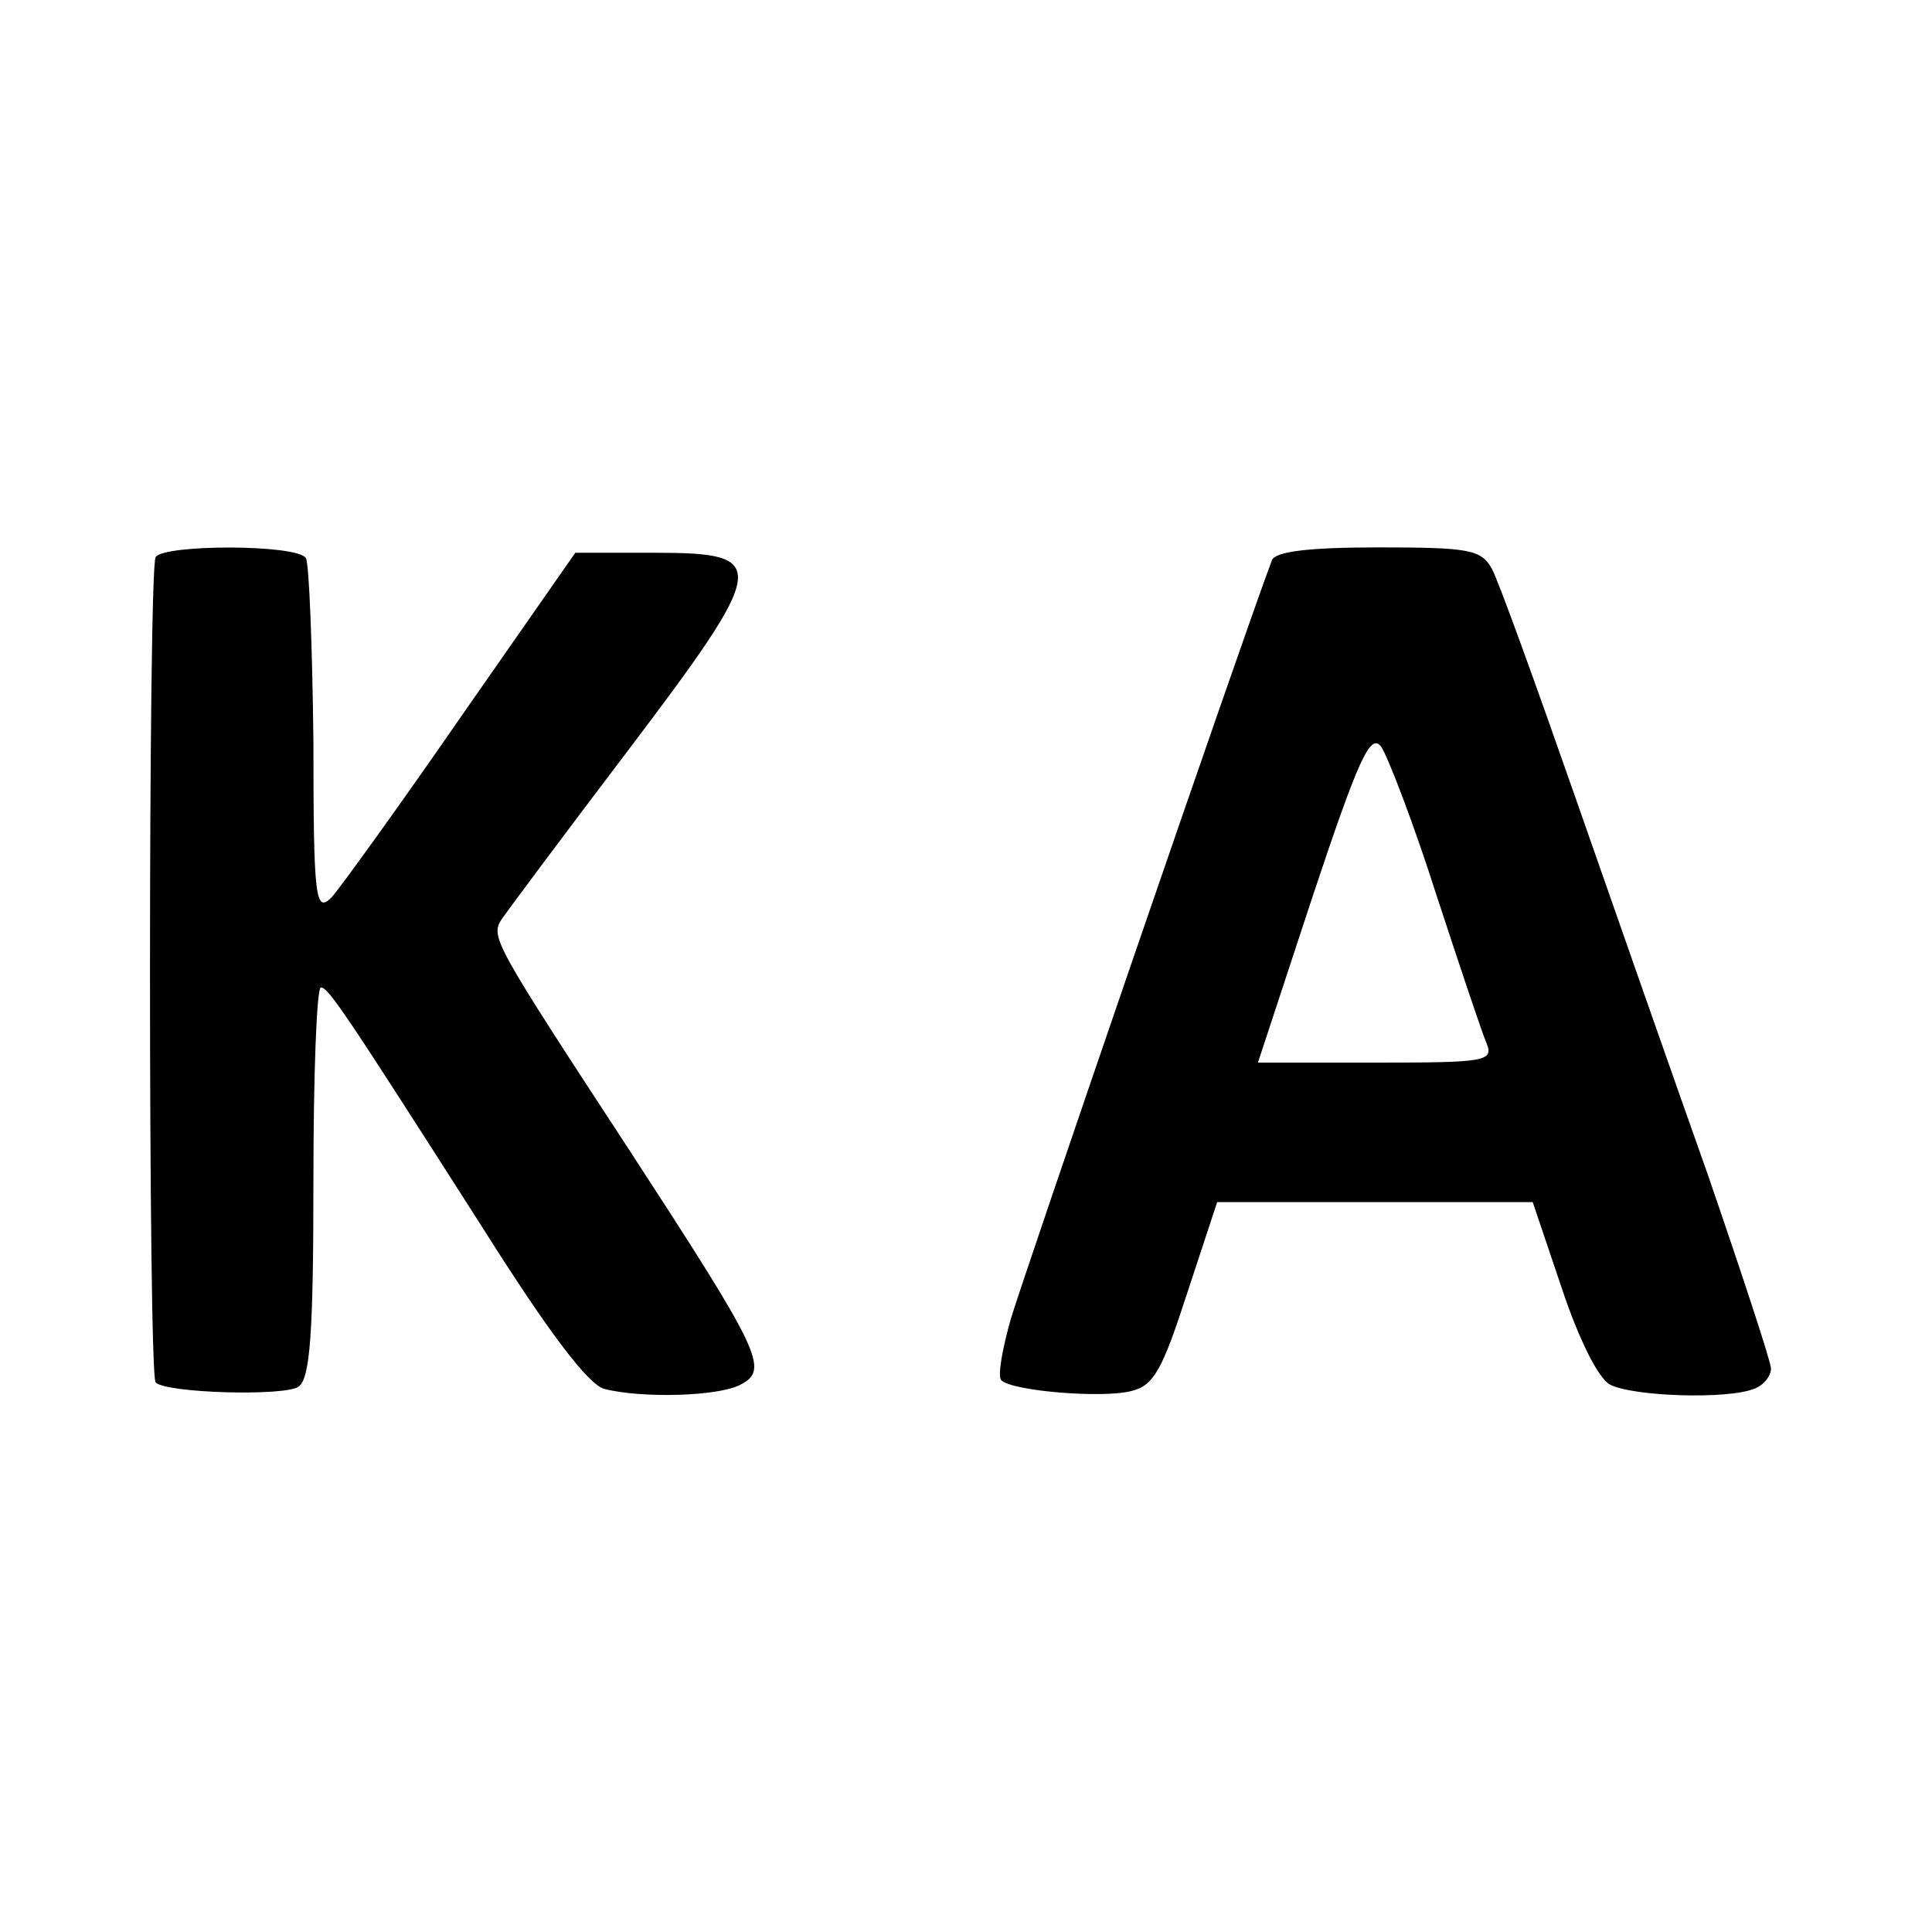
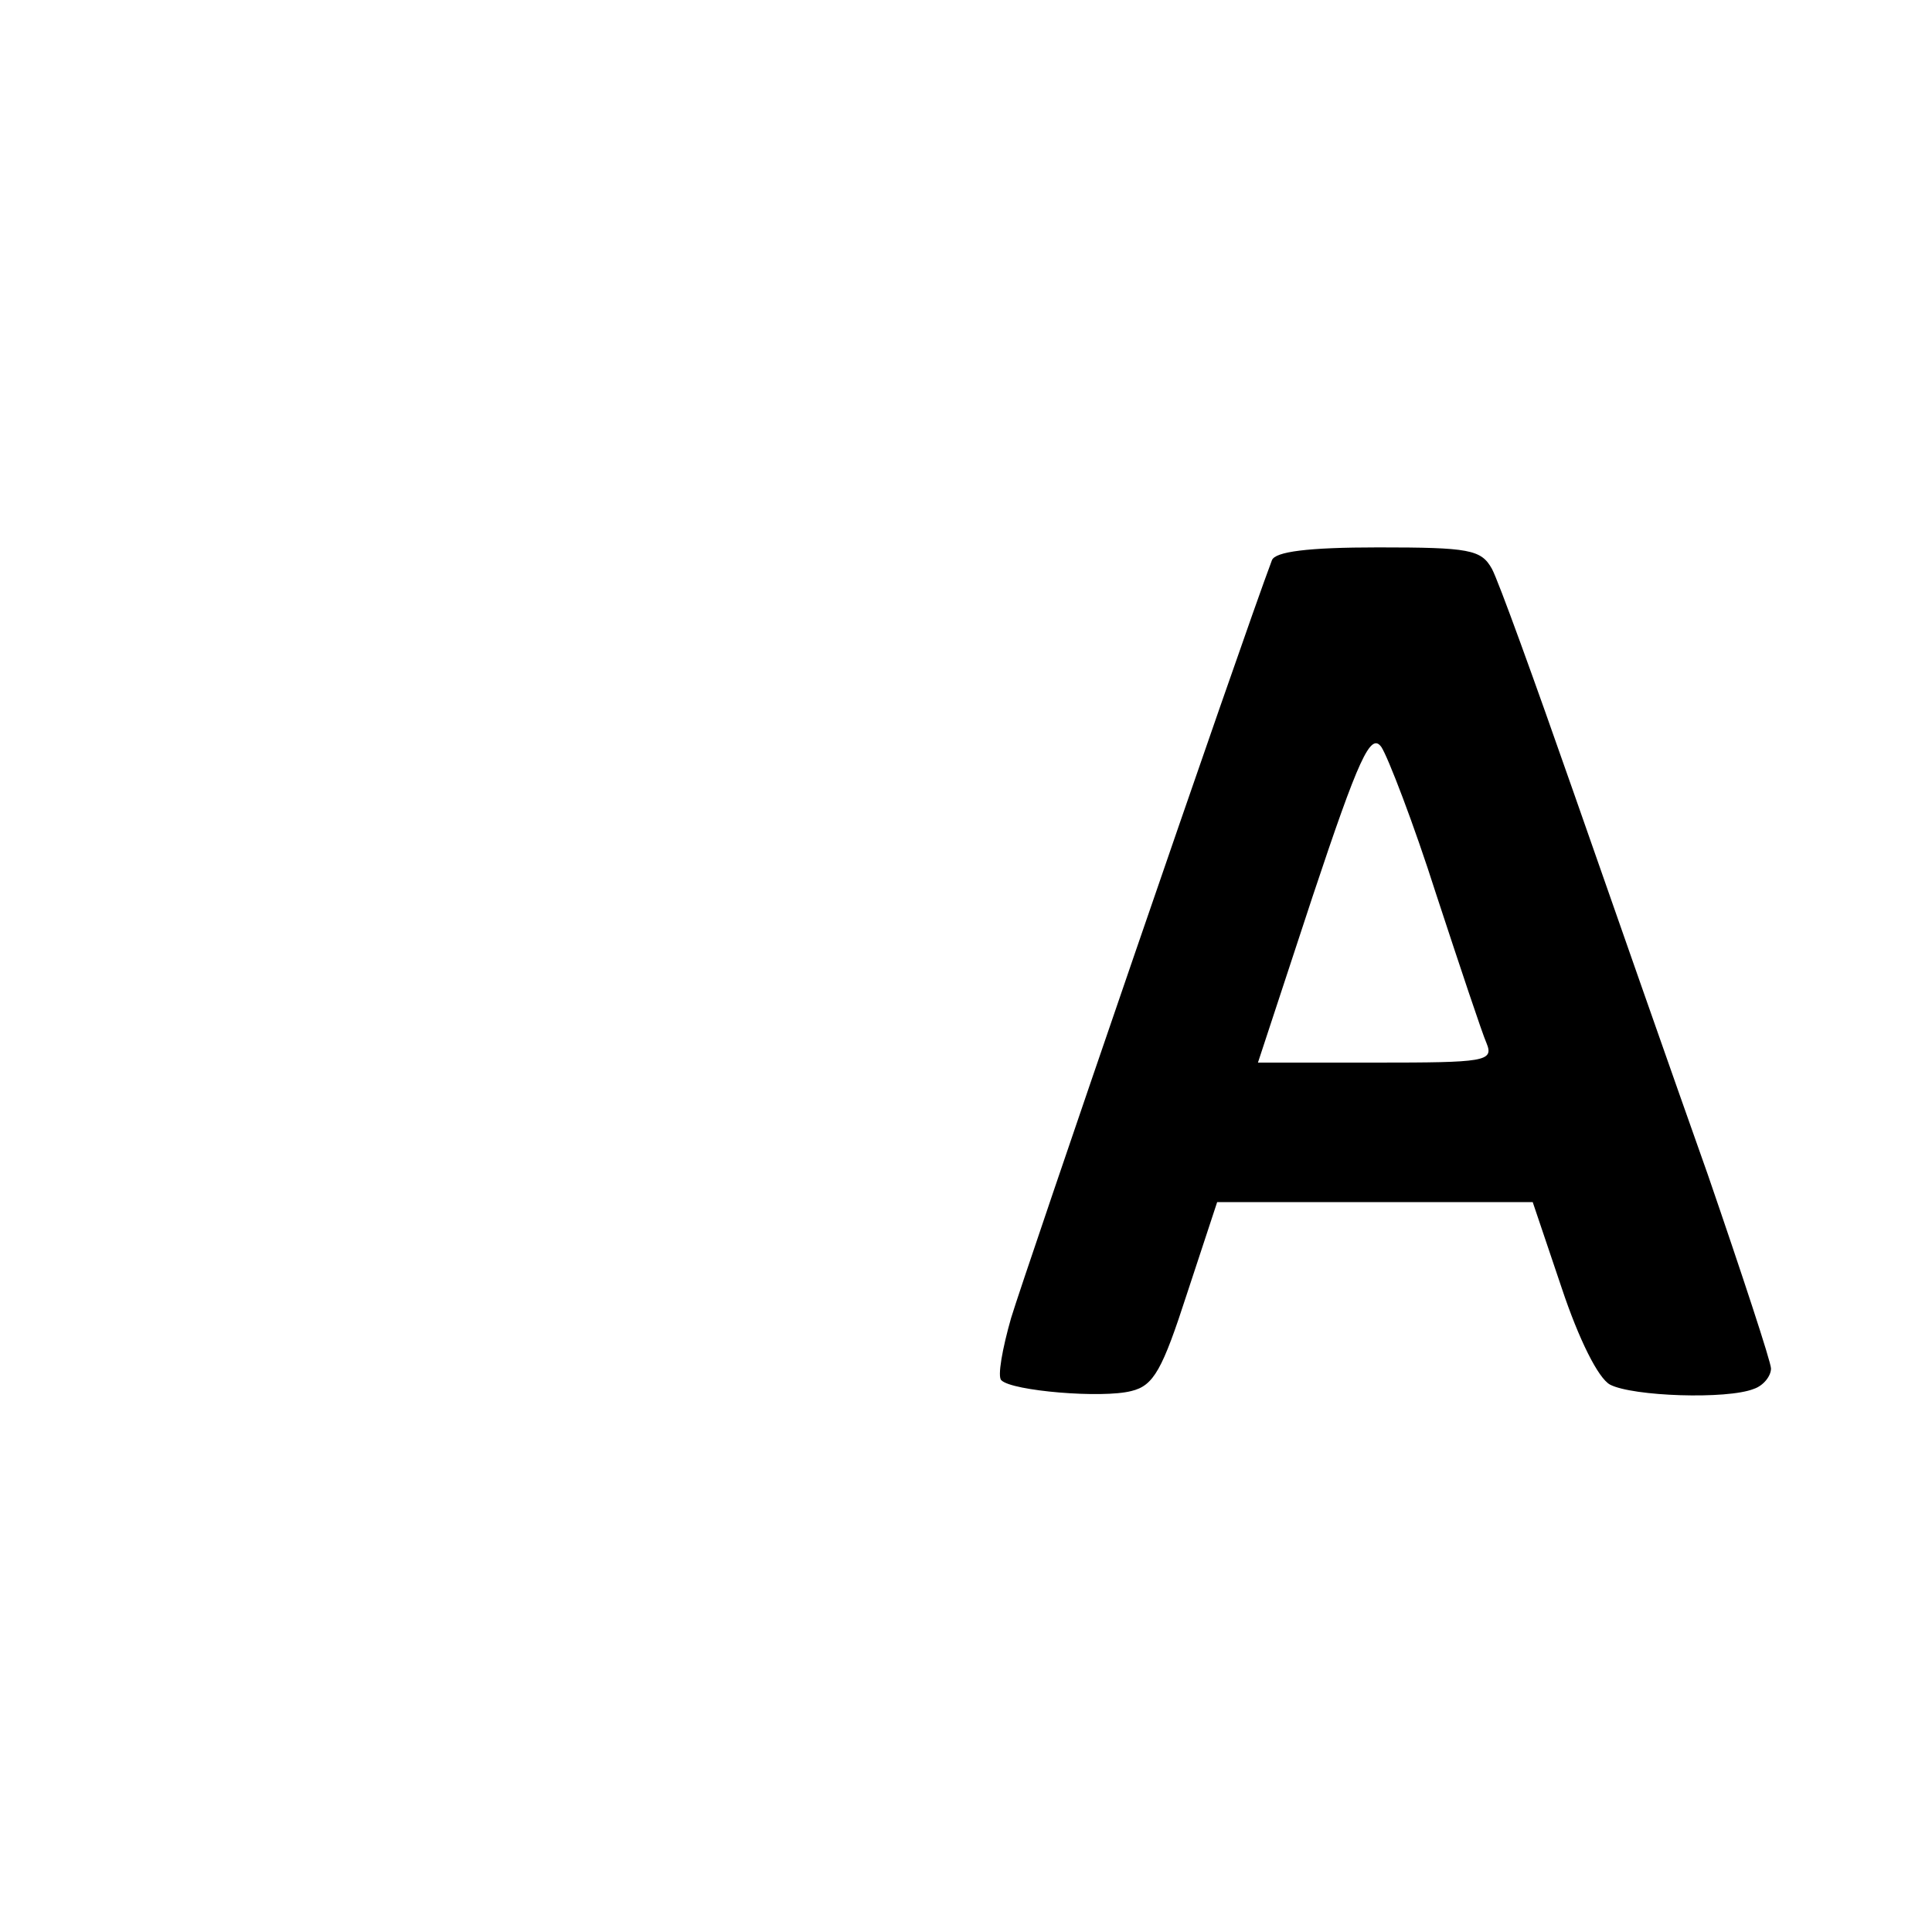
<svg xmlns="http://www.w3.org/2000/svg" version="1.0" width="180pt" height="180pt" viewBox="0 0 180 180" preserveAspectRatio="xMidYMid meet">
  <g transform="translate(0,180) scale(0.1,-0.1)" fill="#000000" stroke="none">
-     <path d="M145 1281 c-7 -12 -7 -762 0 -769 10 -10 120 -13 133 -4 11 7 14 51 14 191 0 99 3 181 7 181 7 0 23 -24 152 -226 60 -95 97 -144 112 -148 35 -9 107 -7 127 4 27 14 19 30 -104 219 -125 191 -129 198 -119 214 4 6 56 76 116 155 134 177 135 187 27 187 l-74 0 -106 -152 c-58 -84 -113 -160 -121 -169 -15 -15 -17 -3 -17 145 -1 89 -4 166 -7 171 -8 13 -132 13 -140 1z" />
    <path d="M1185 1278 c-29 -77 -231 -666 -243 -706 -8 -28 -13 -55 -9 -58 10 -10 94 -17 121 -10 21 5 29 20 52 91 l28 85 147 0 147 0 27 -80 c16 -48 34 -84 45 -90 21 -11 109 -14 134 -4 9 3 16 12 16 19 0 6 -27 88 -59 181 -33 93 -89 253 -125 356 -36 103 -70 197 -76 208 -10 18 -21 20 -106 20 -66 0 -96 -4 -99 -12z m153 -311 c22 -67 43 -130 47 -139 7 -17 -2 -18 -103 -18 l-110 0 51 155 c43 129 54 153 64 139 6 -9 30 -71 51 -137z" />
  </g>
</svg>